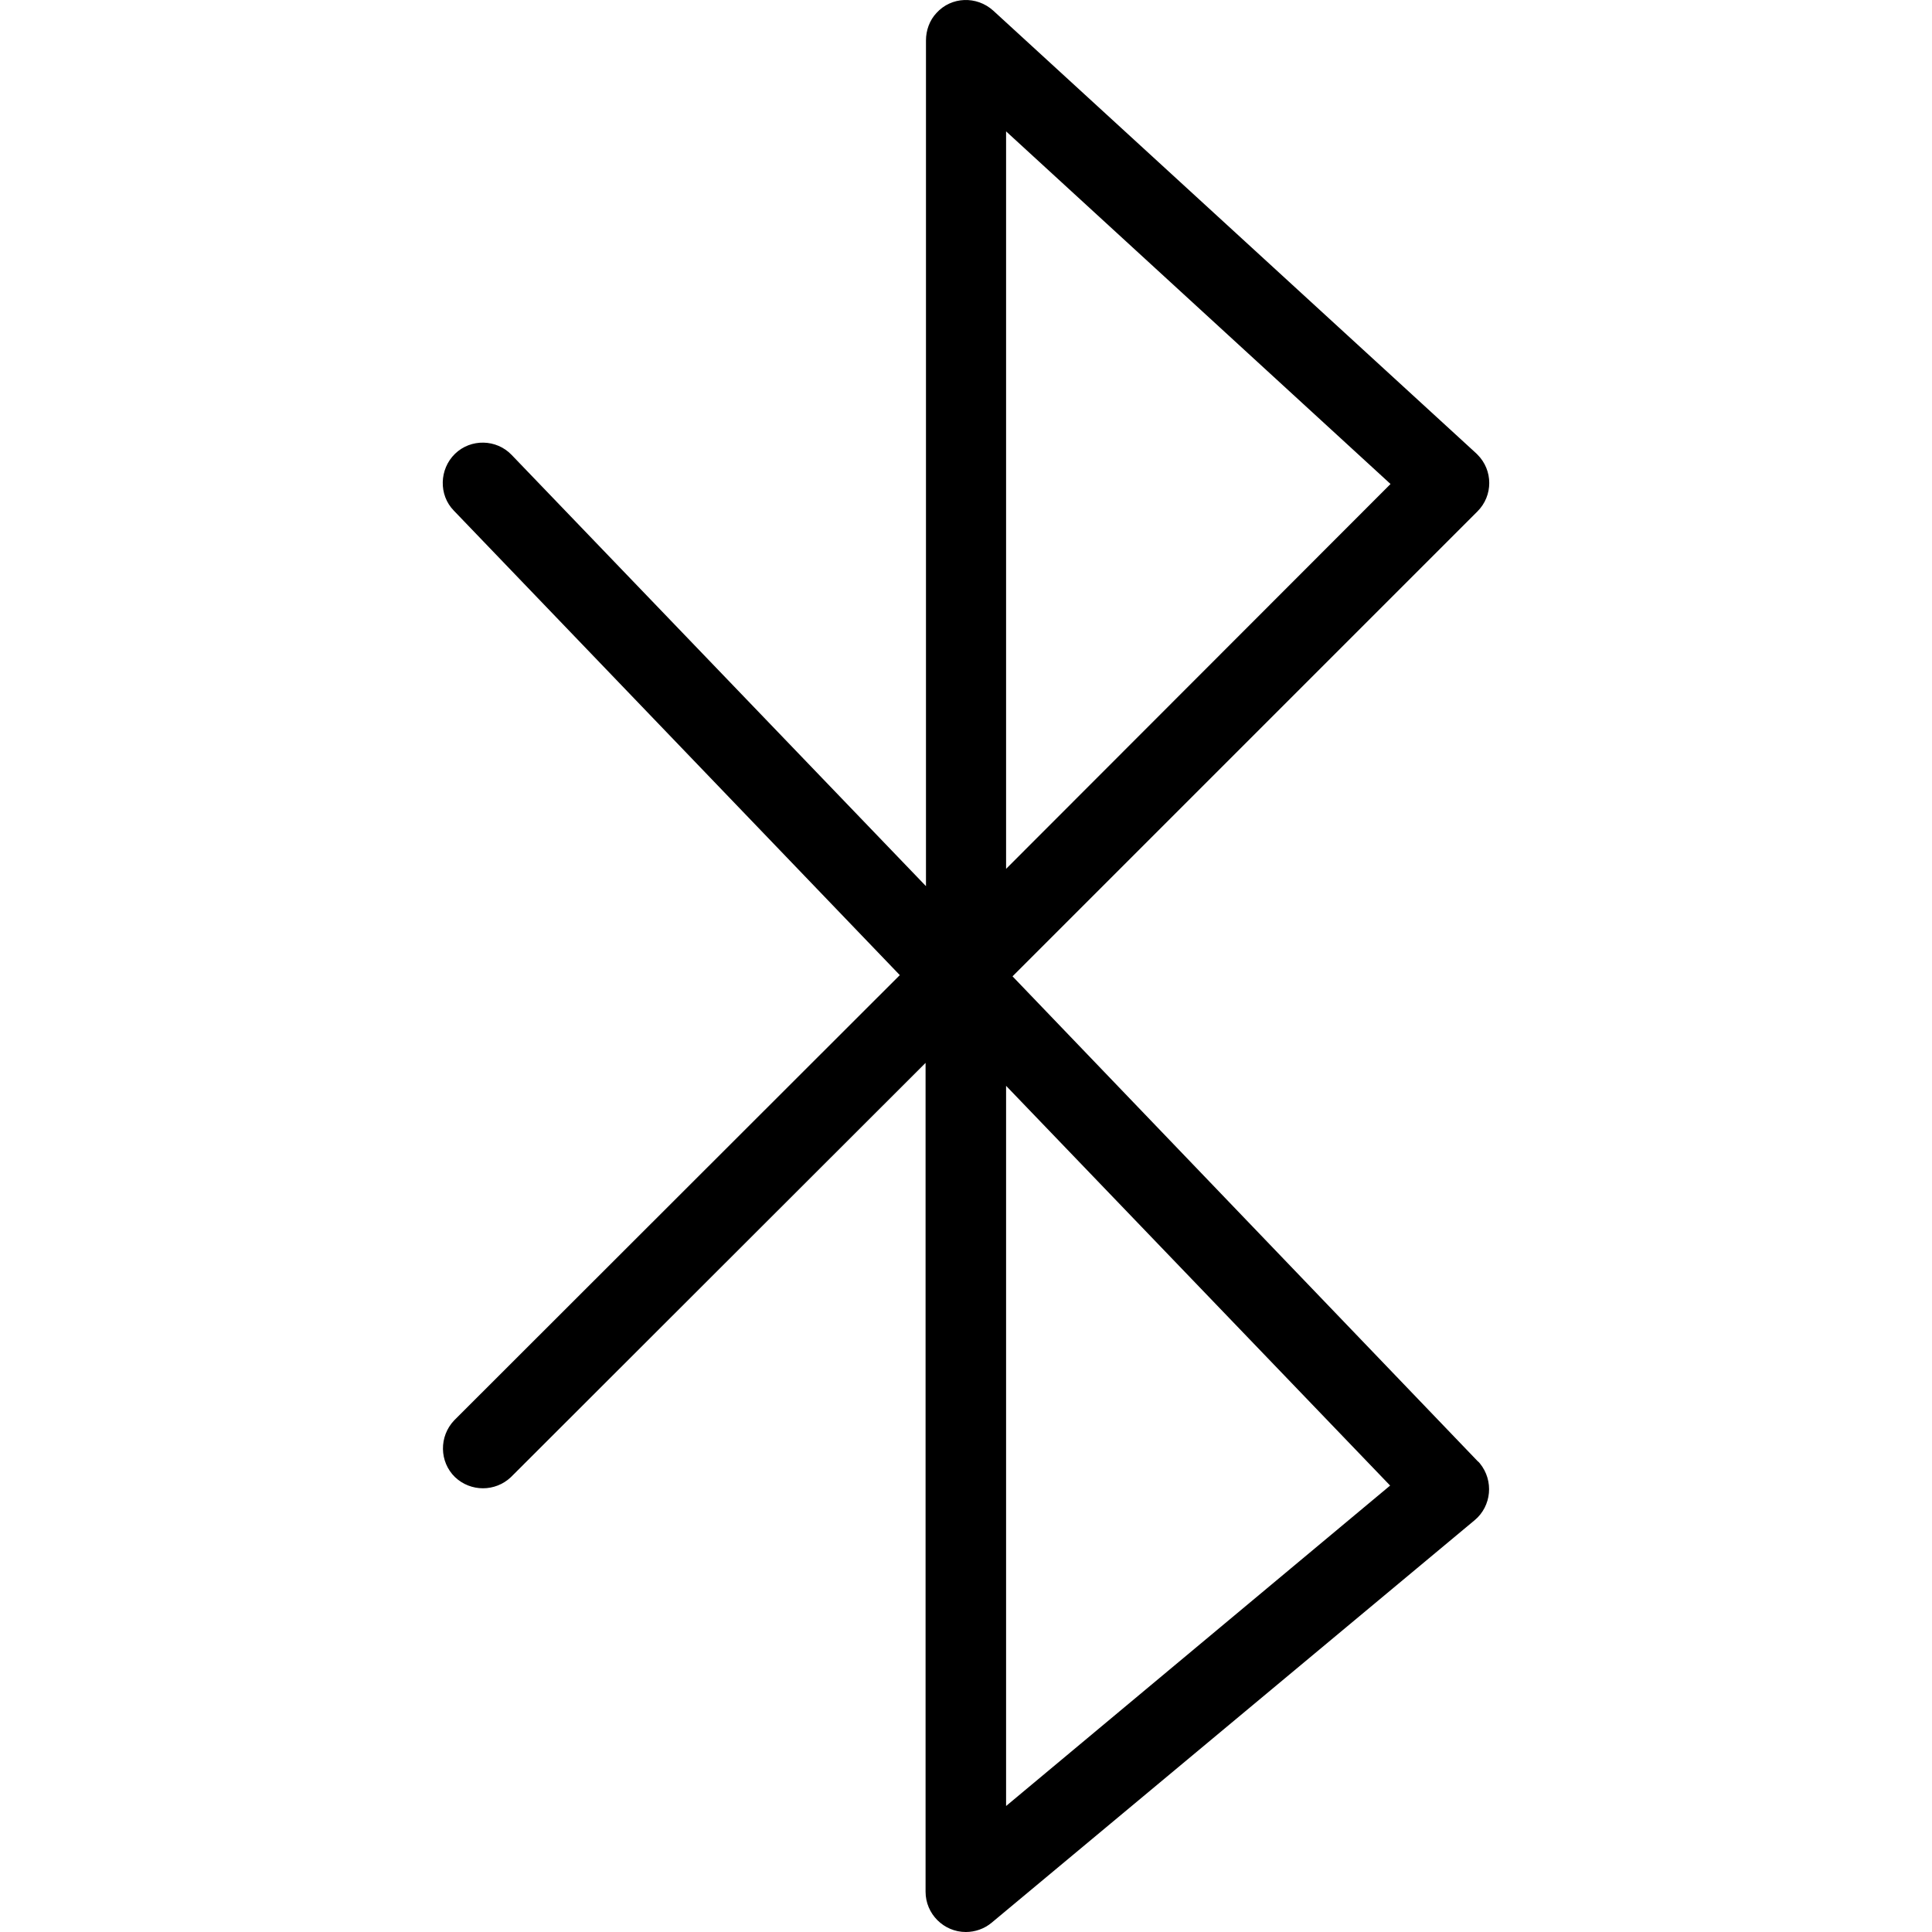
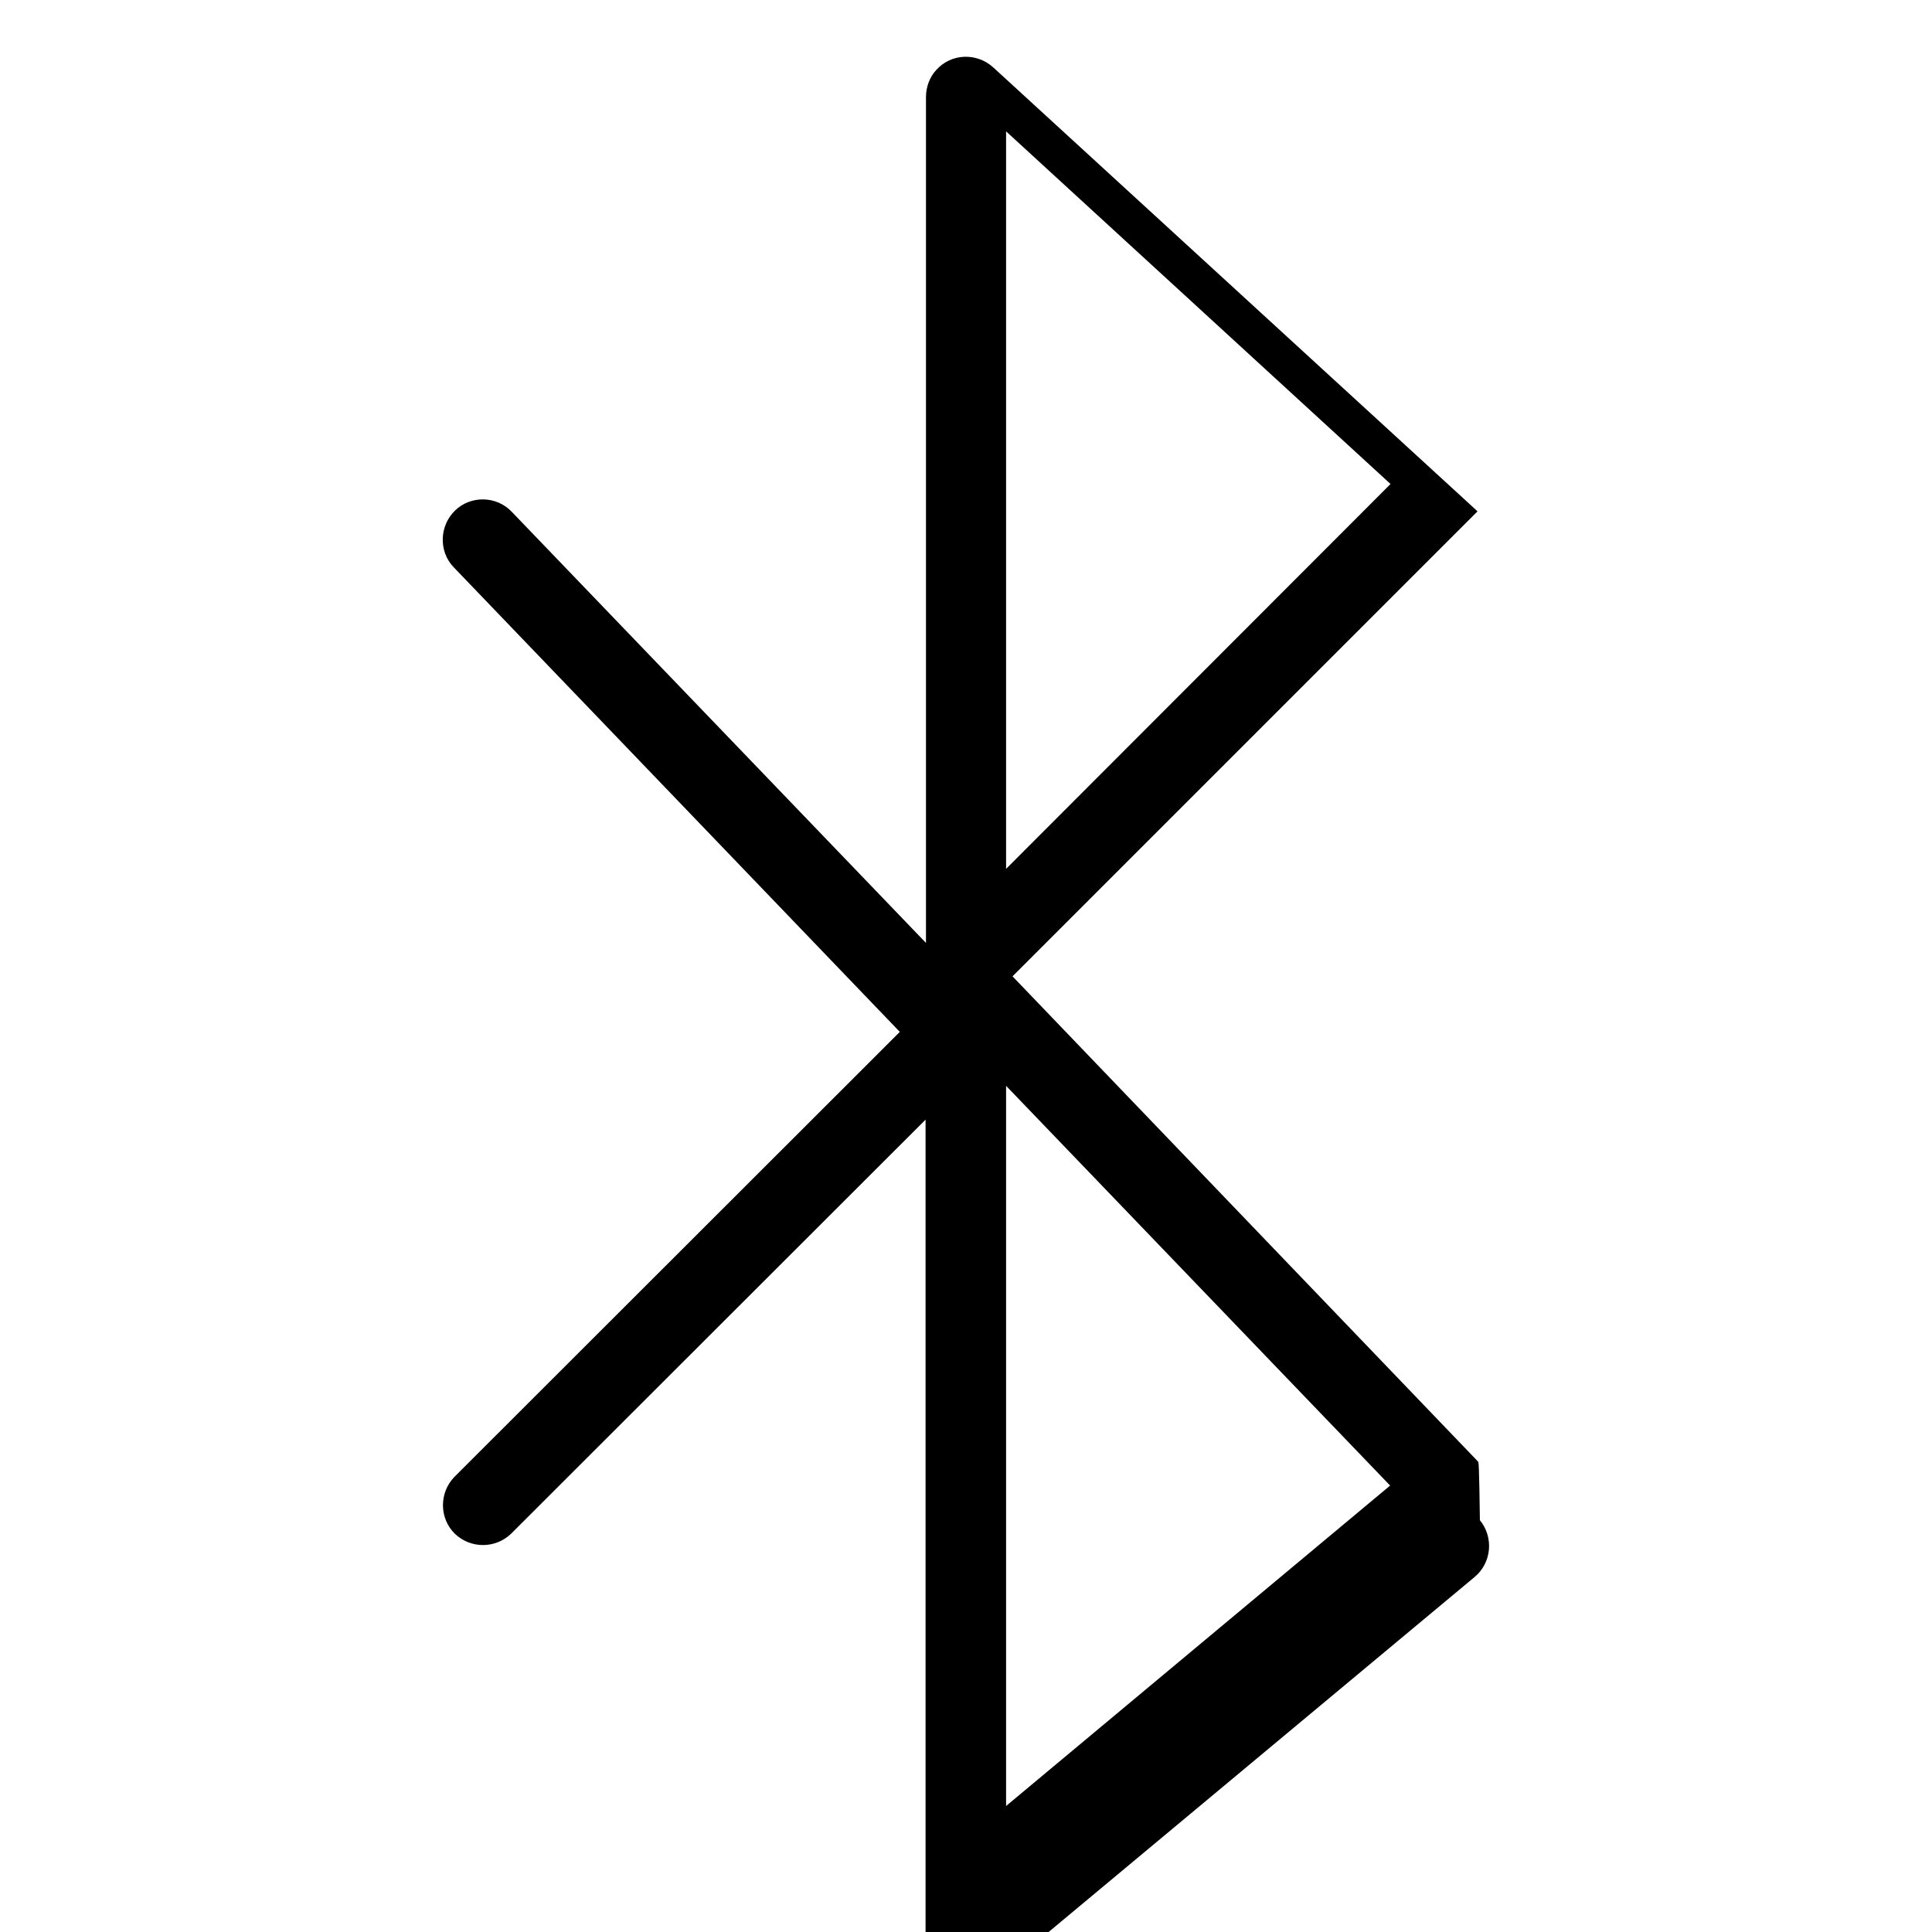
<svg xmlns="http://www.w3.org/2000/svg" fill="#000000" height="800px" width="800px" version="1.1" id="Layer_1" viewBox="0 0 511.928 511.928" xml:space="preserve">
  <g>
    <g>
-       <path d="M391.599,387.235L268.292,258.702l123.2-123.2c4.16-4.16,4.16-10.88,0-15.04c-0.107-0.107-0.213-0.213-0.32-0.32    l-128-117.333c-4.373-3.947-11.093-3.733-15.04,0.64c-1.813,1.92-2.773,4.587-2.773,7.253v224.107l-109.76-114.24    c-4.053-4.267-10.88-4.373-15.04-0.32c-4.16,4.053-4.373,10.88-0.32,15.04l118.187,123.093l-118.08,117.973    c-4.053,4.267-3.947,10.987,0.213,15.04c4.16,3.947,10.667,3.947,14.827,0l109.867-109.76v219.627    c0,5.867,4.8,10.667,10.667,10.667c2.453,0,4.907-0.853,6.827-2.453l128-106.667c4.48-3.733,5.12-10.453,1.387-15.04    C391.919,387.555,391.812,387.342,391.599,387.235z M266.586,34.808l101.867,93.44L266.586,230.222V34.808z M266.586,478.542    V287.715l101.76,105.92L266.586,478.542z" />
+       <path d="M391.599,387.235L268.292,258.702l123.2-123.2c-0.107-0.107-0.213-0.213-0.32-0.32    l-128-117.333c-4.373-3.947-11.093-3.733-15.04,0.64c-1.813,1.92-2.773,4.587-2.773,7.253v224.107l-109.76-114.24    c-4.053-4.267-10.88-4.373-15.04-0.32c-4.16,4.053-4.373,10.88-0.32,15.04l118.187,123.093l-118.08,117.973    c-4.053,4.267-3.947,10.987,0.213,15.04c4.16,3.947,10.667,3.947,14.827,0l109.867-109.76v219.627    c0,5.867,4.8,10.667,10.667,10.667c2.453,0,4.907-0.853,6.827-2.453l128-106.667c4.48-3.733,5.12-10.453,1.387-15.04    C391.919,387.555,391.812,387.342,391.599,387.235z M266.586,34.808l101.867,93.44L266.586,230.222V34.808z M266.586,478.542    V287.715l101.76,105.92L266.586,478.542z" />
    </g>
  </g>
</svg>